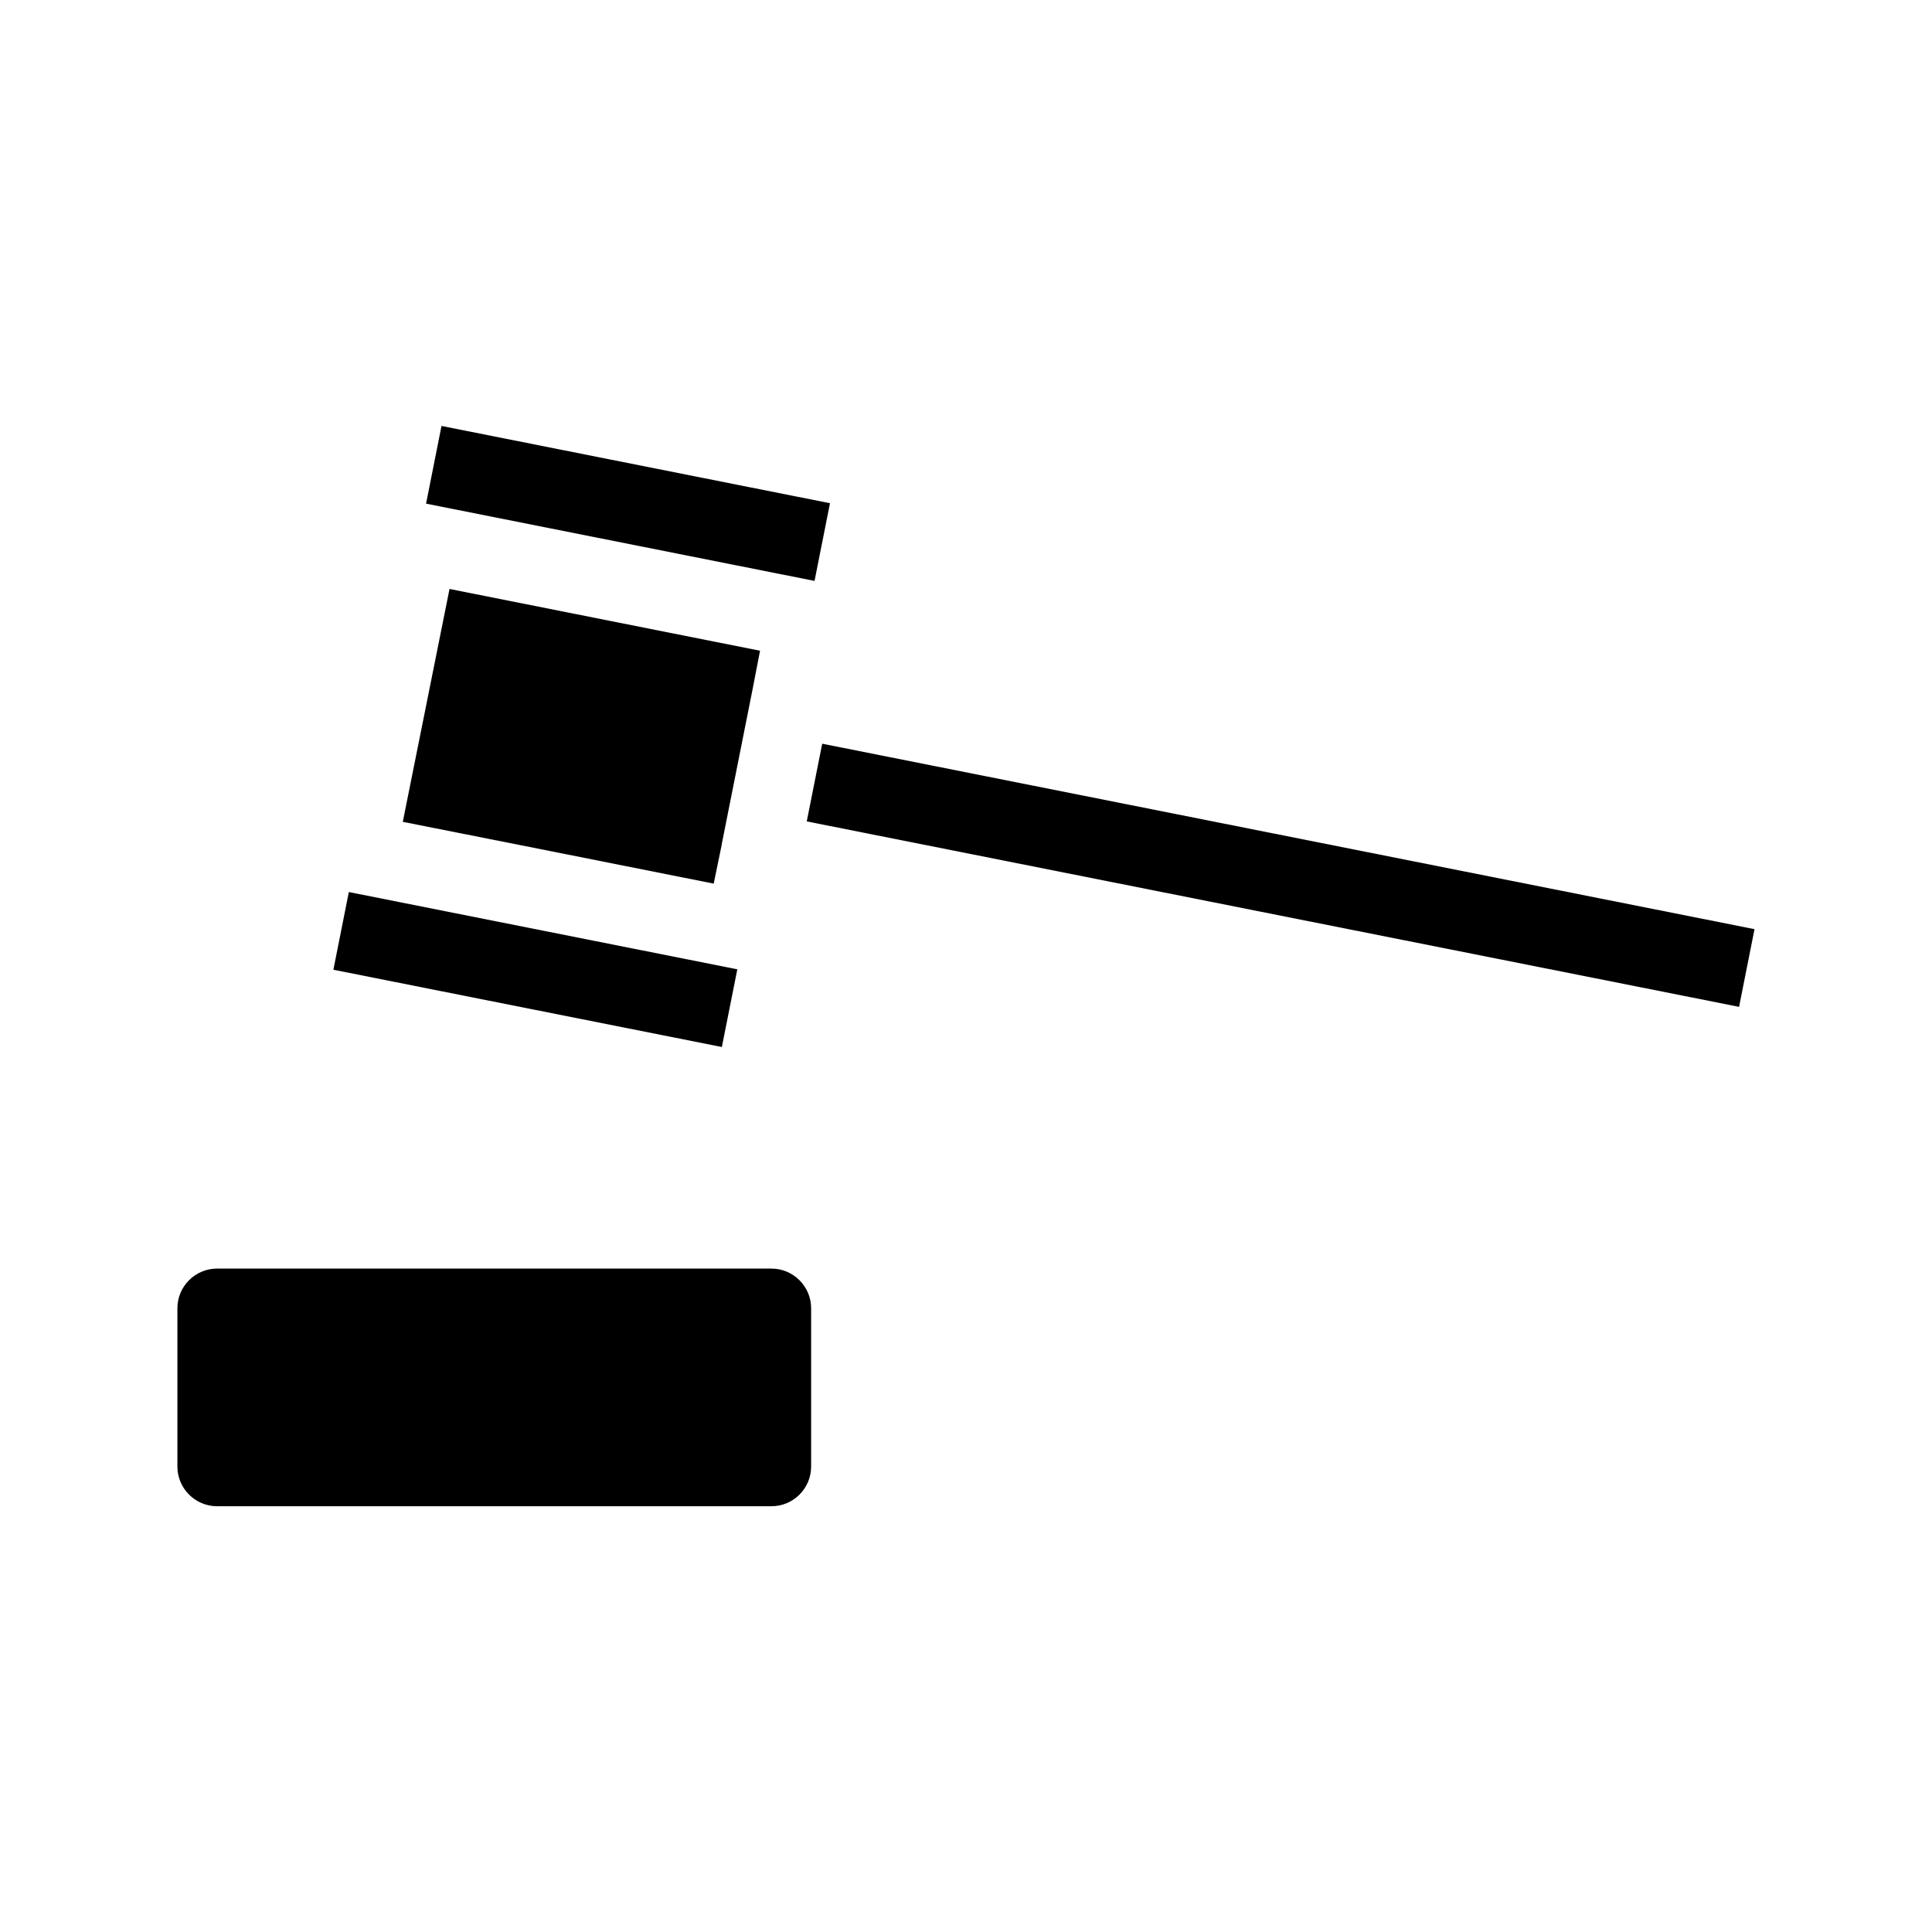
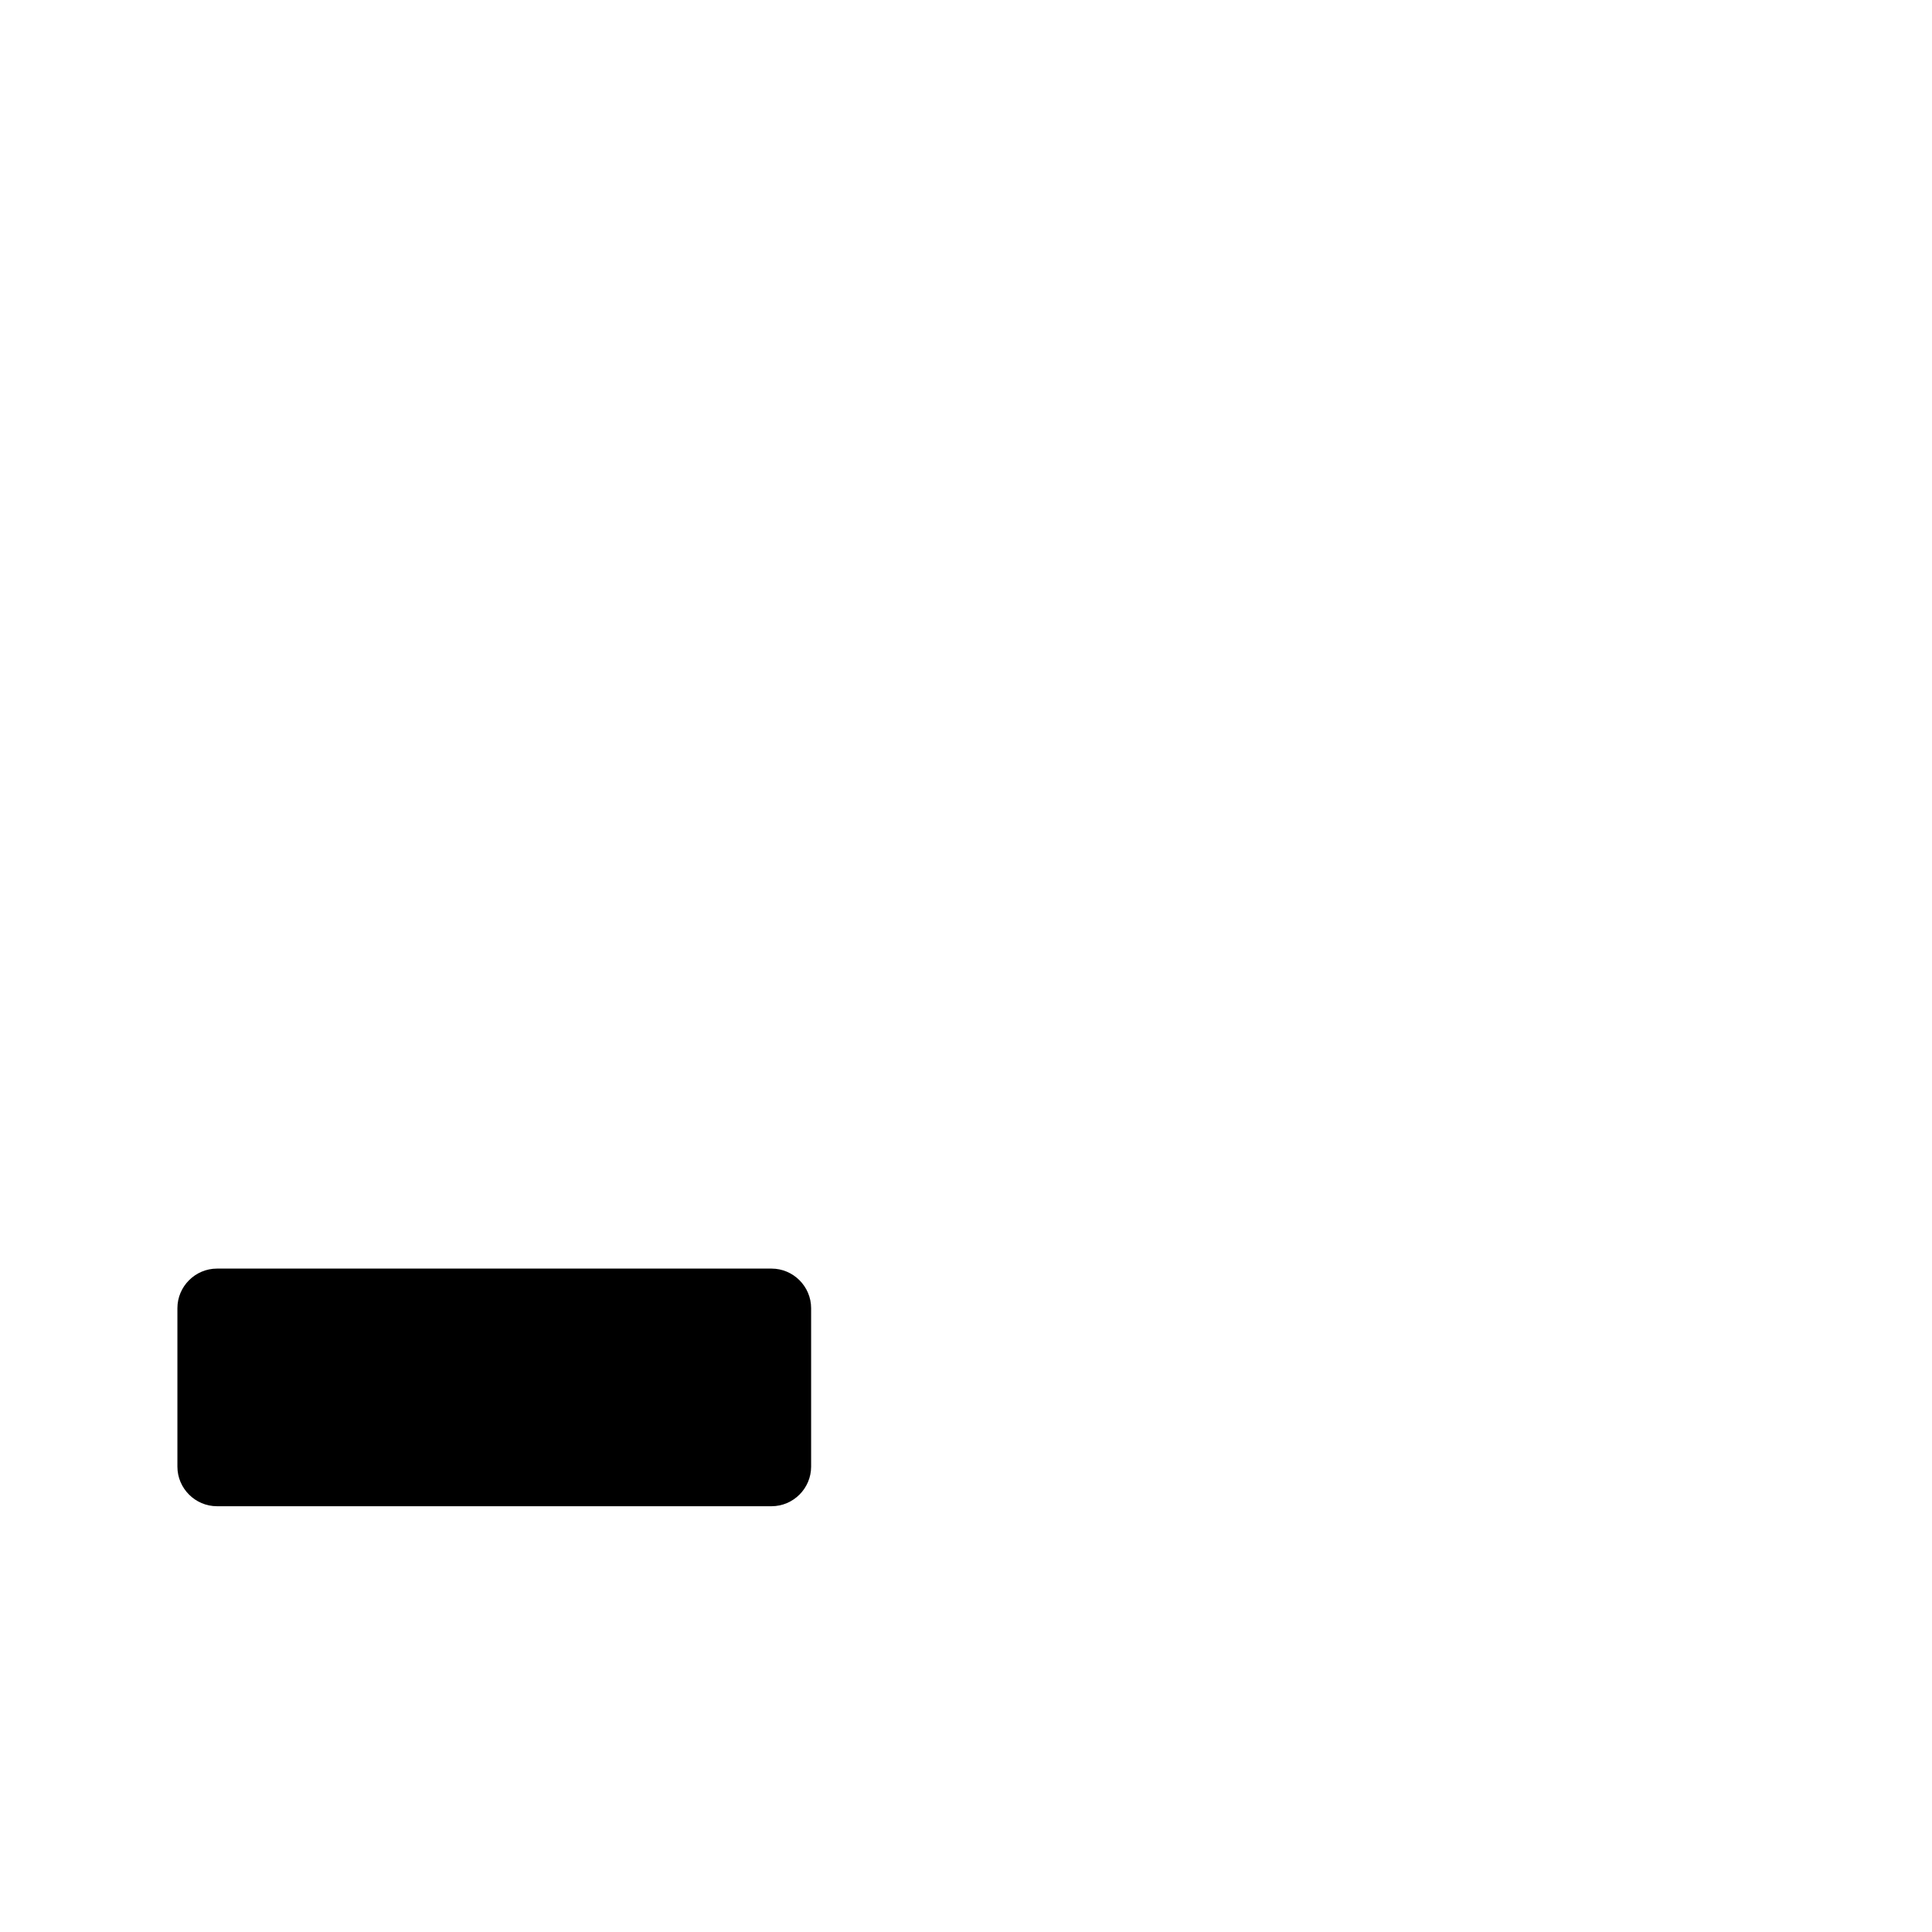
<svg xmlns="http://www.w3.org/2000/svg" fill="#000000" width="800px" height="800px" version="1.1" viewBox="144 144 512 512">
  <g>
-     <path d="m333.14 378.17 2.098-10.184v-0.105l8.188-41.145 1.992-10.285-82.289-16.371-12.383 61.715 36.523 7.242z" />
-     <path d="m232.35 400.99 4.094-20.59 102.95 20.477-4.094 20.59z" />
-     <path d="m357.8 361.68 4.094-20.59 247.07 49.148-4.094 20.59z" />
-     <path d="m256.91 277.47 4.094-20.59 102.95 20.477-4.094 20.59z" />
    <path d="m348.46 480.19h-146.95c-5.773 0-10.496 4.723-10.496 10.496v41.984c0 5.773 4.723 10.496 10.496 10.496h146.95c5.773 0 10.496-4.723 10.496-10.496v-41.984c0-5.773-4.727-10.496-10.496-10.496z" />
  </g>
</svg>